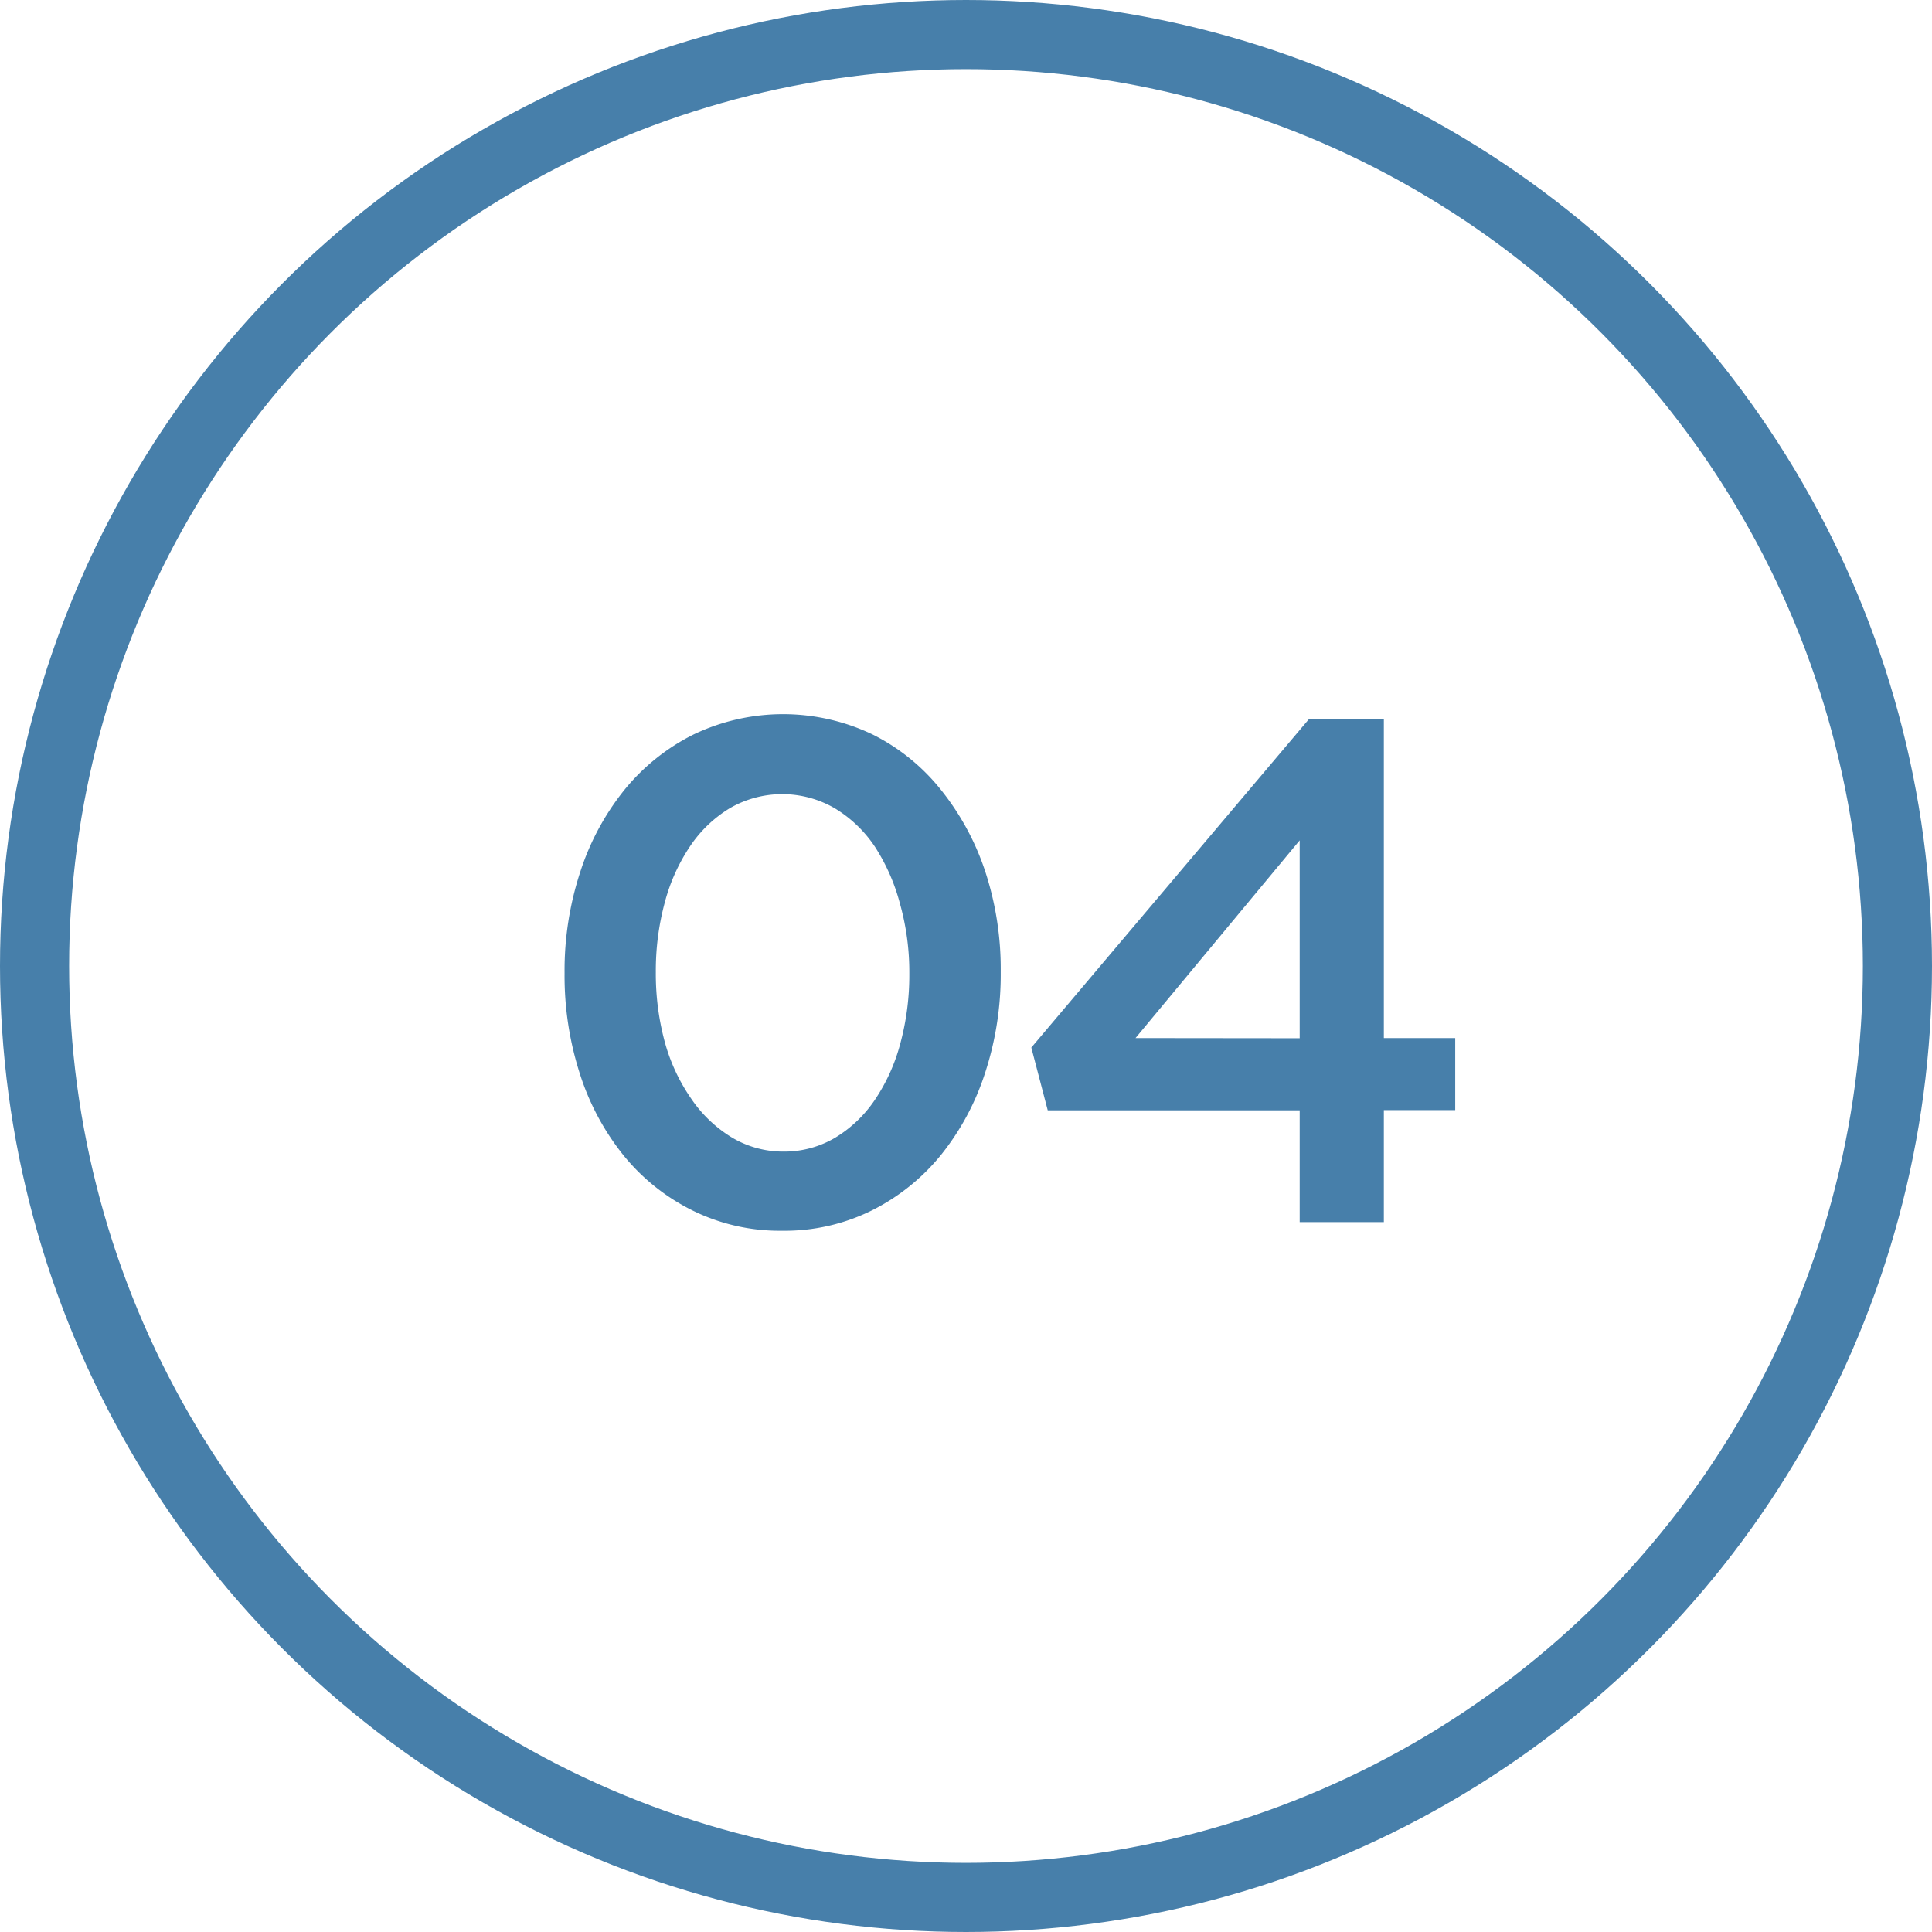
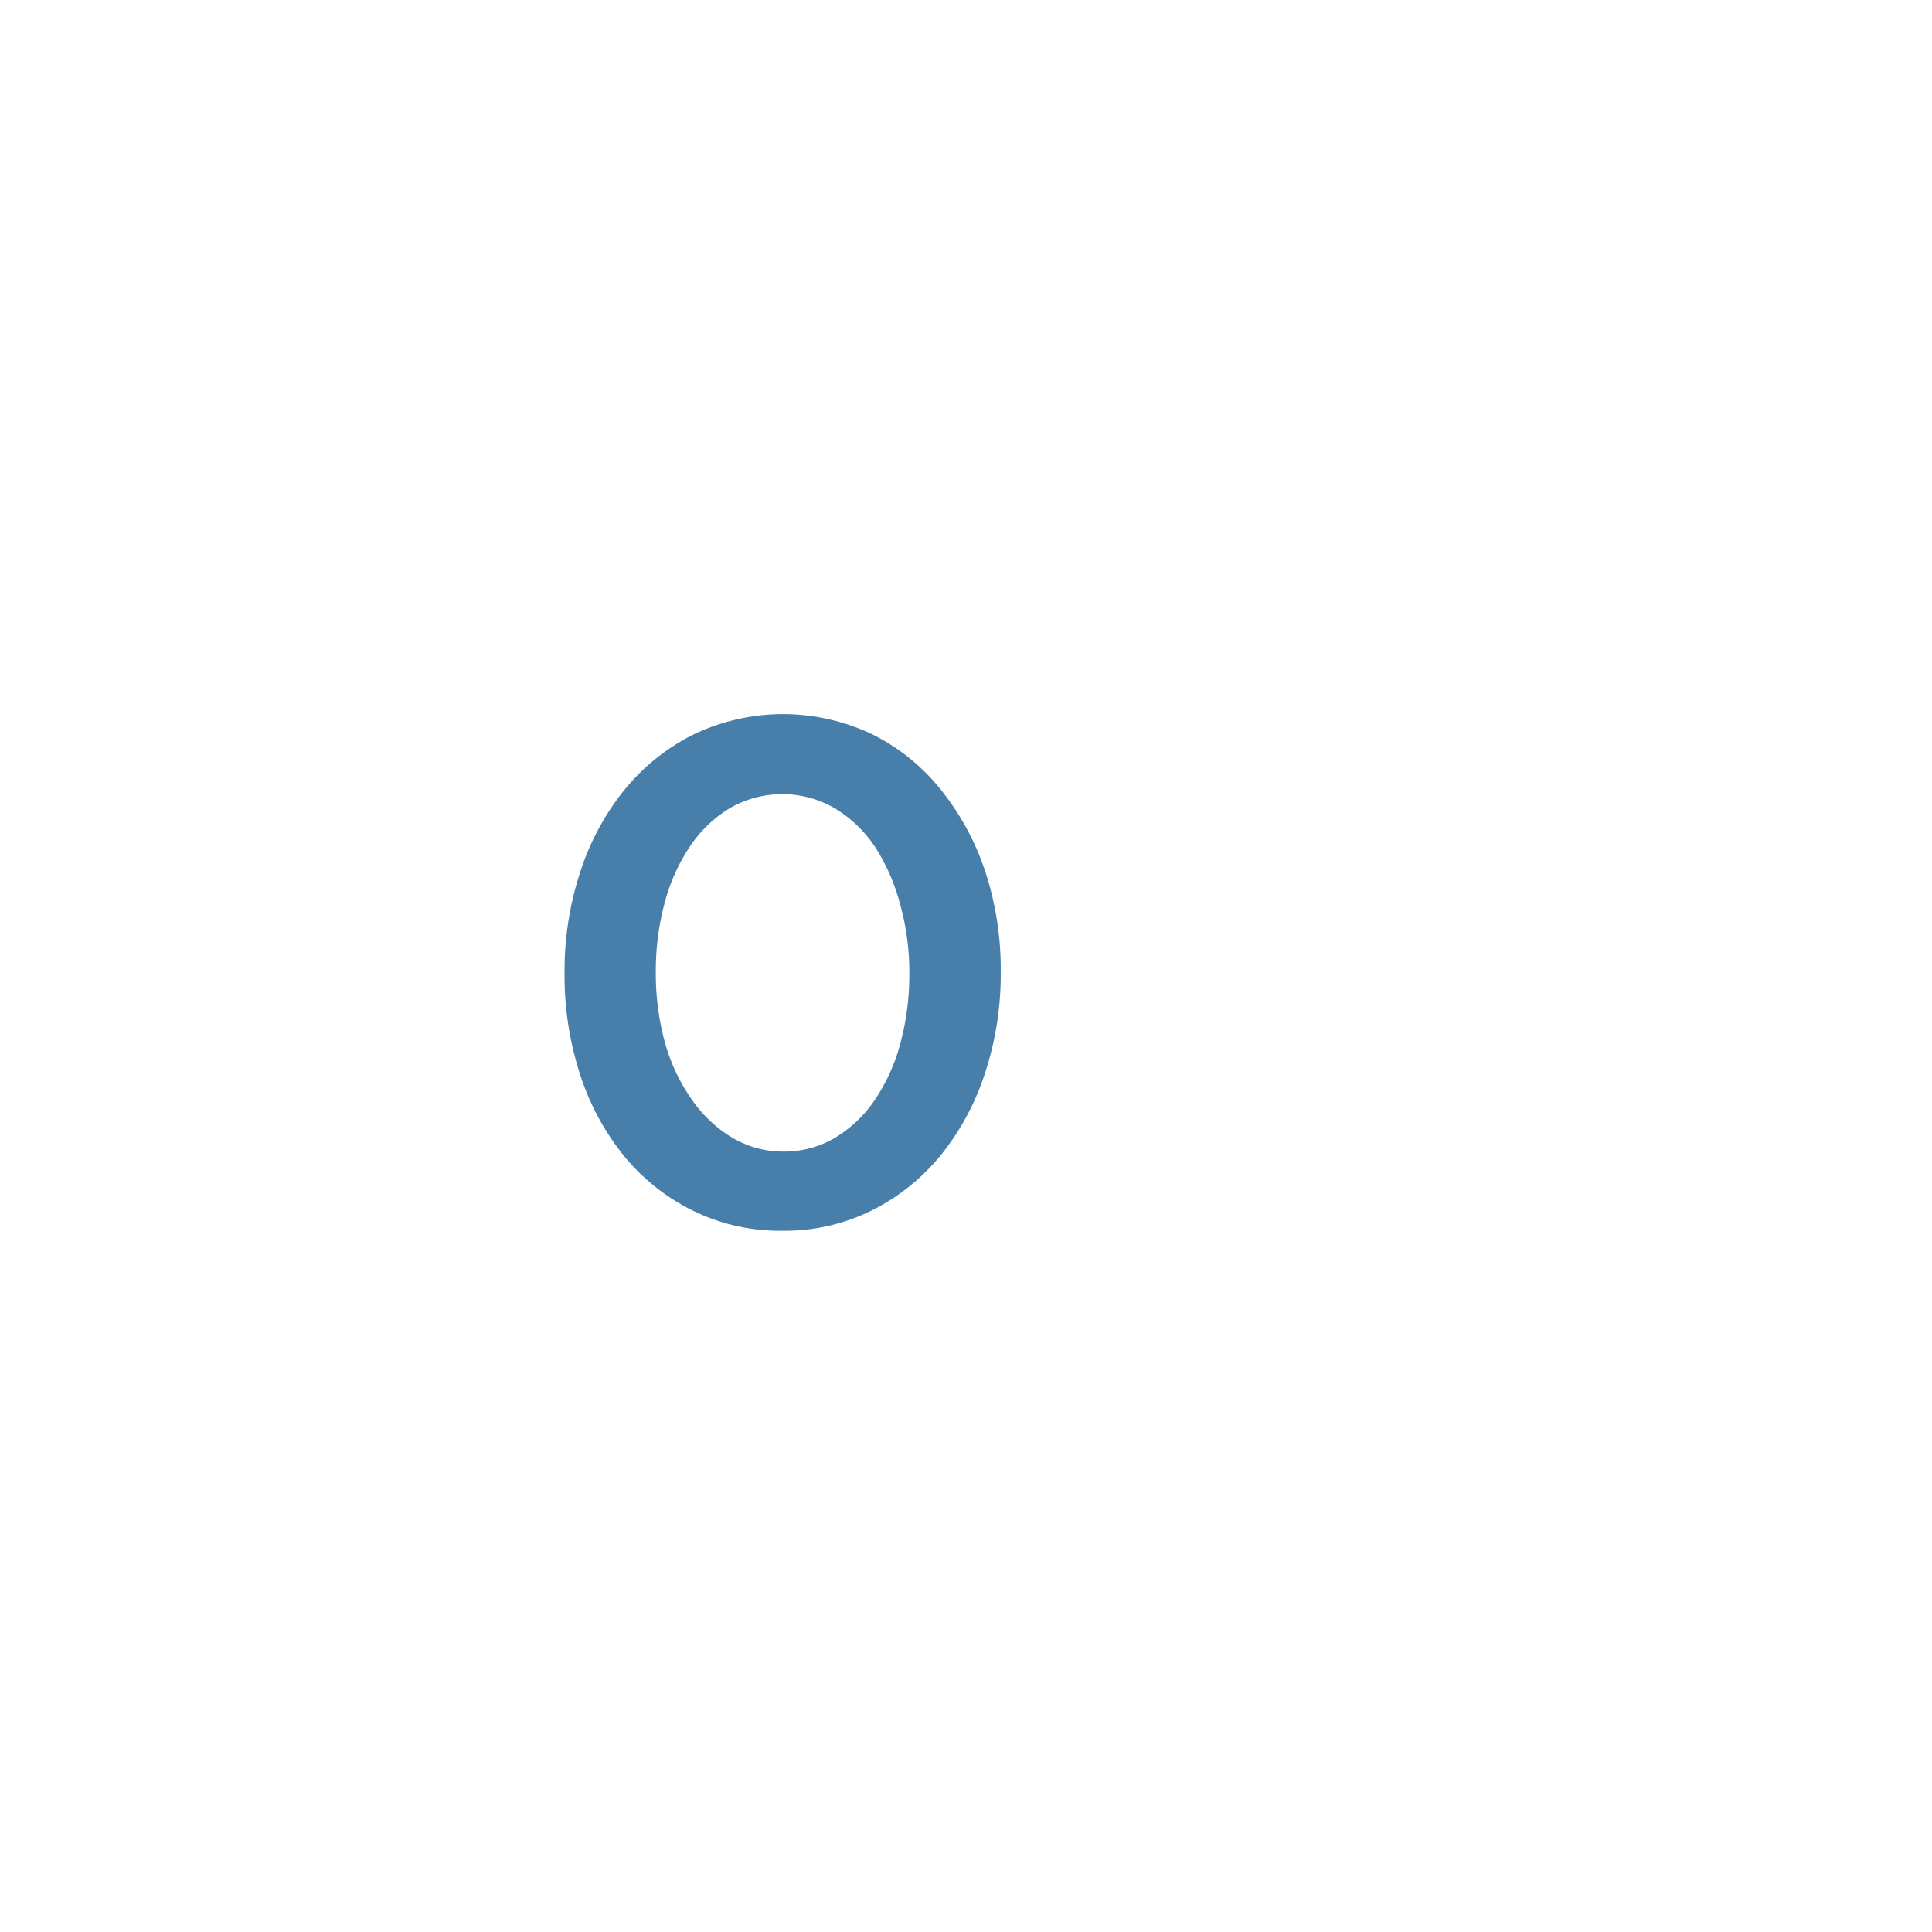
<svg xmlns="http://www.w3.org/2000/svg" viewBox="0 0 111.8 111.8">
  <title>04</title>
  <g id="16dfb02b-1856-403b-a460-05af63056302" data-name="Capa 2">
    <g id="fa87de26-af01-403b-b904-22c8caa7d6ba" data-name="Content">
      <path d="M45.26,71.22a11.38,11.38,0,0,1-5.16-1.16,12,12,0,0,1-4-3.18,14.57,14.57,0,0,1-2.54-4.73,18.48,18.48,0,0,1-.89-5.8v-.08a18.29,18.29,0,0,1,.91-5.82,14.84,14.84,0,0,1,2.56-4.75,12.15,12.15,0,0,1,4-3.2,12,12,0,0,1,10.35,0,11.79,11.79,0,0,1,3.94,3.18A15.14,15.14,0,0,1,57,50.39a18.11,18.11,0,0,1,.91,5.8v.08A18.3,18.3,0,0,1,57,62.1a14.86,14.86,0,0,1-2.56,4.75,12.16,12.16,0,0,1-4,3.2A11.34,11.34,0,0,1,45.26,71.22Zm.08-4.58a5.79,5.79,0,0,0,3-.81,7.38,7.38,0,0,0,2.29-2.19,10.75,10.75,0,0,0,1.47-3.26,15.14,15.14,0,0,0,.52-4v-.08a14.62,14.62,0,0,0-.54-4A11.41,11.41,0,0,0,50.63,49a7.36,7.36,0,0,0-2.33-2.23,6.06,6.06,0,0,0-6.07,0,7.37,7.37,0,0,0-2.29,2.19,10.74,10.74,0,0,0-1.47,3.26,15.13,15.13,0,0,0-.52,4v.08a15.12,15.12,0,0,0,.52,4A10.69,10.69,0,0,0,40,63.58a7.63,7.63,0,0,0,2.33,2.23A5.78,5.78,0,0,0,45.35,66.64Z" fill="#477faa" />
-       <path d="M75.21,64.25H60.63l-.95-3.63,16.06-19h4.34V60.07h4.13v4.17H80.08v6.48H75.21Zm0-4.17V48.63l-9.5,11.44Z" fill="#477faa" />
-       <circle cx="55.9" cy="55.9" r="53.9" fill="none" stroke="#477faa" stroke-miterlimit="10" stroke-width="4" />
    </g>
  </g>
</svg>